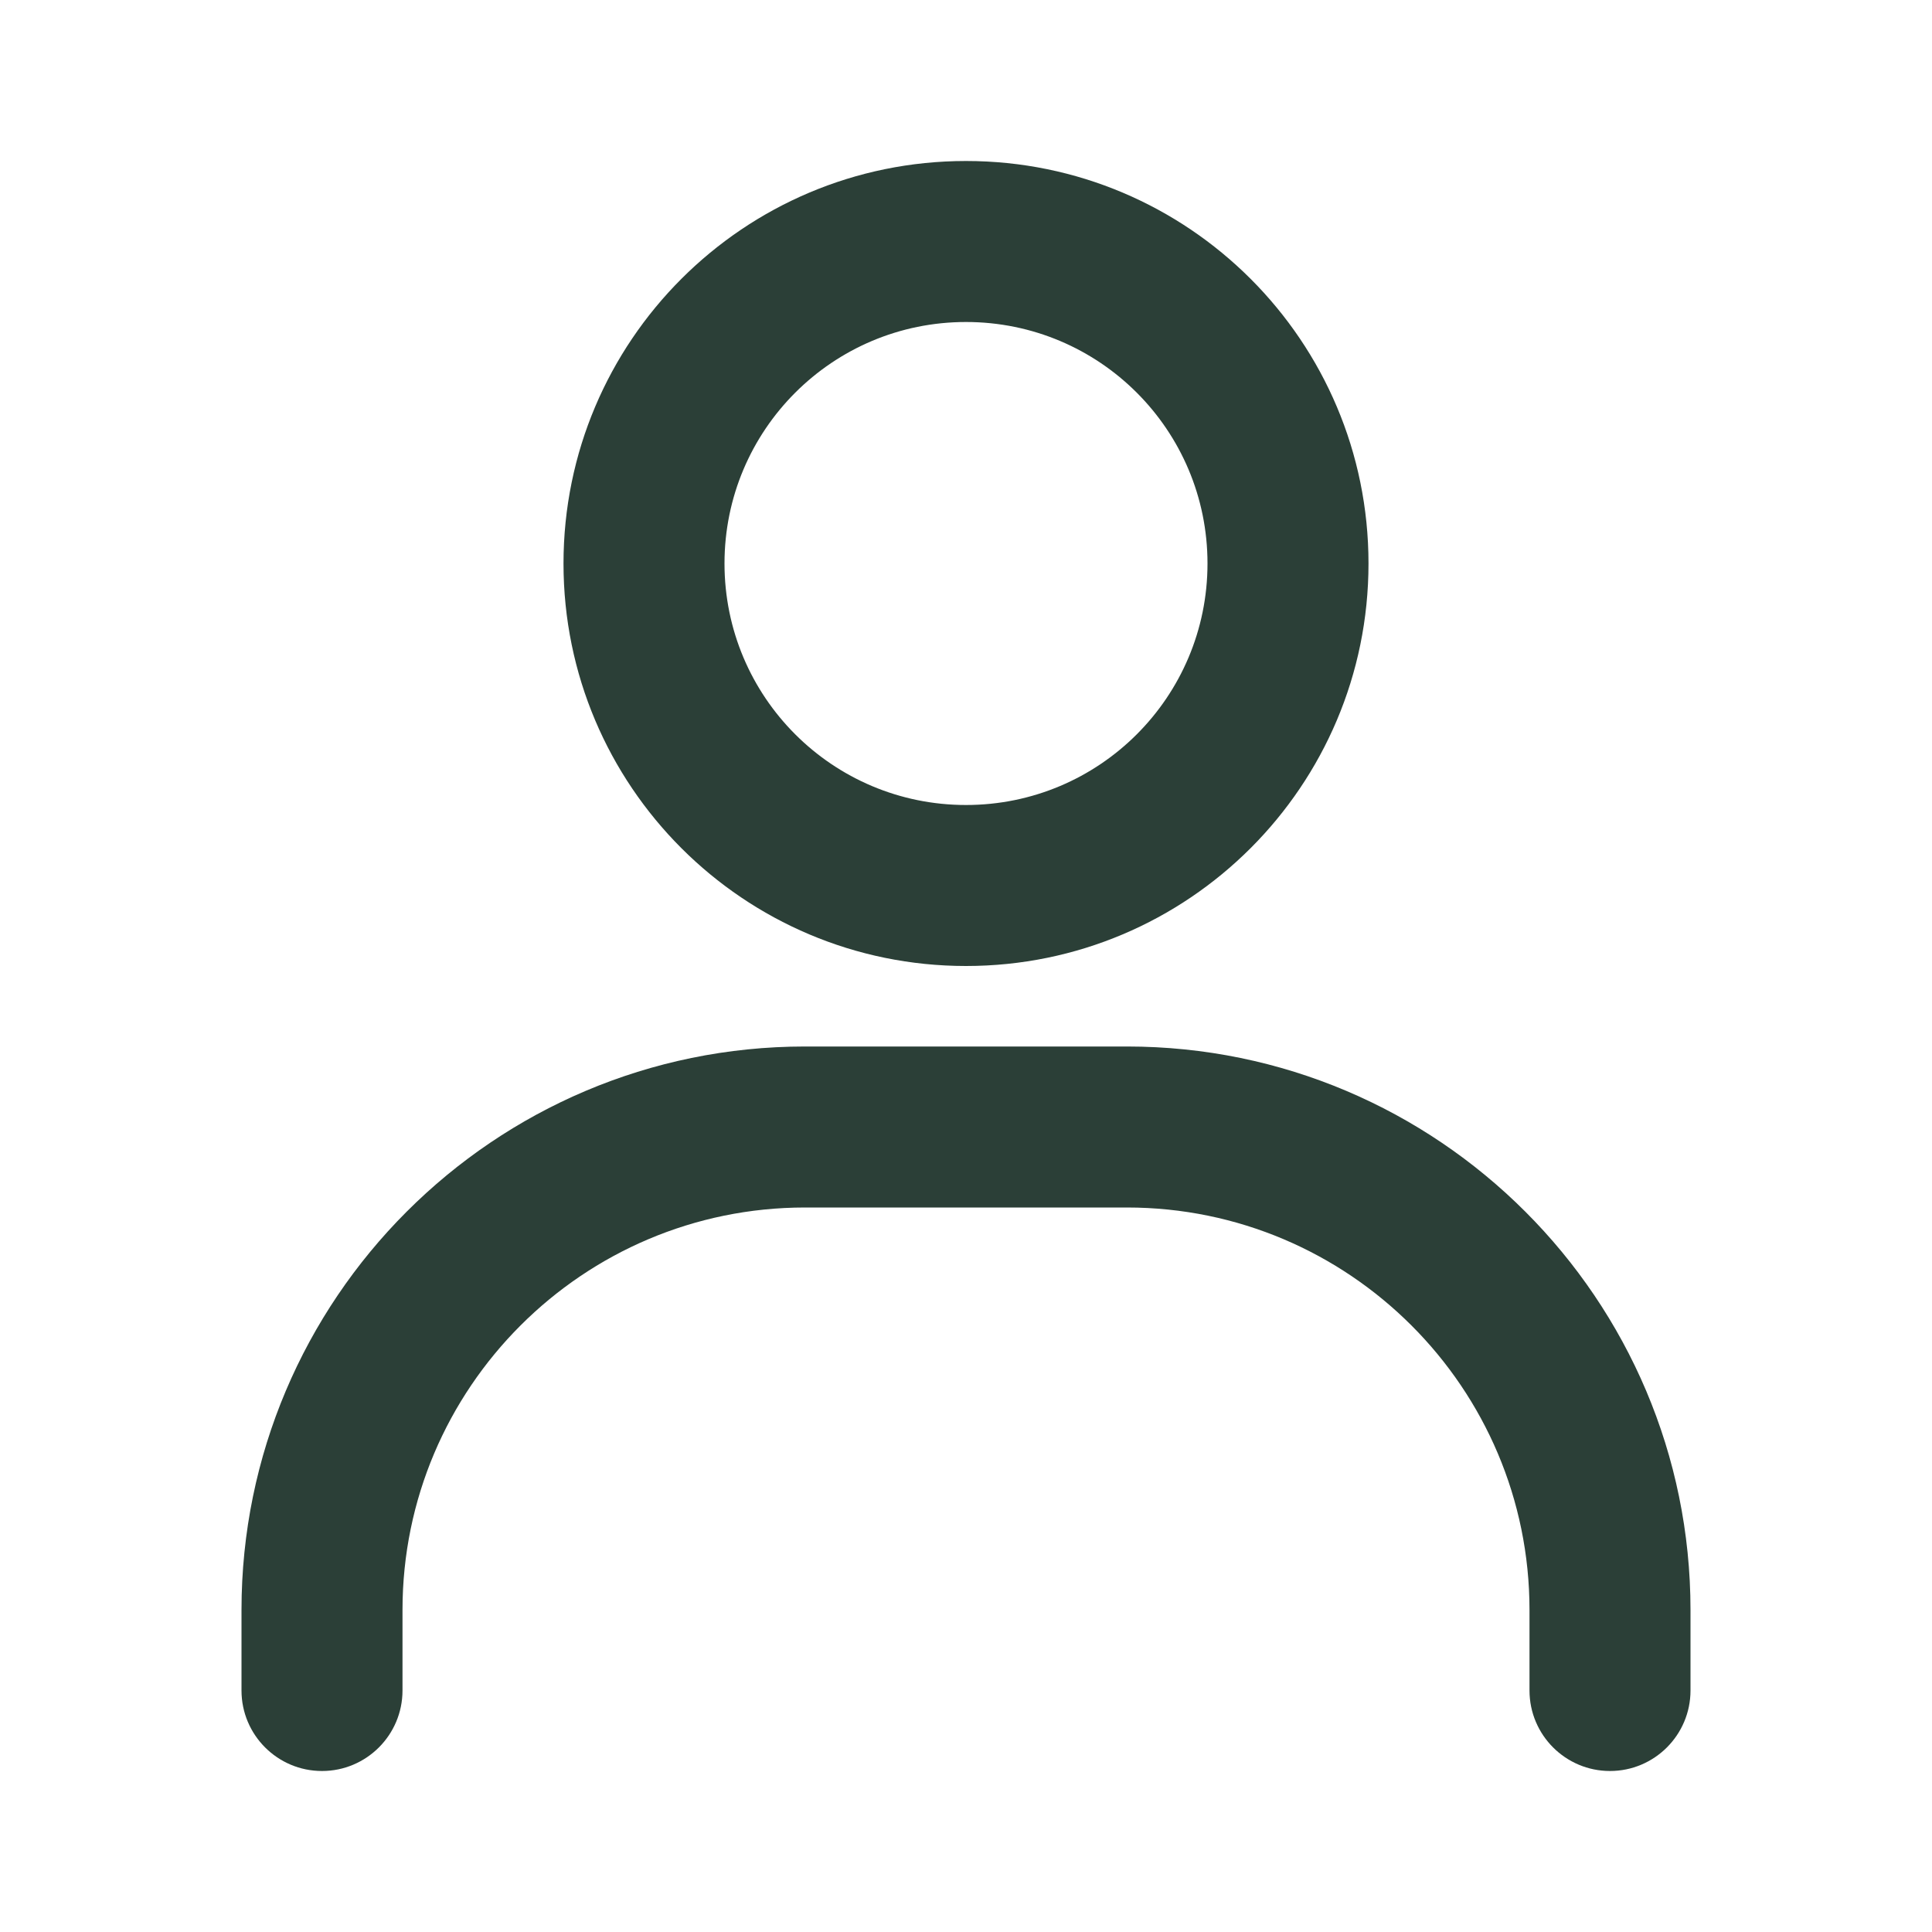
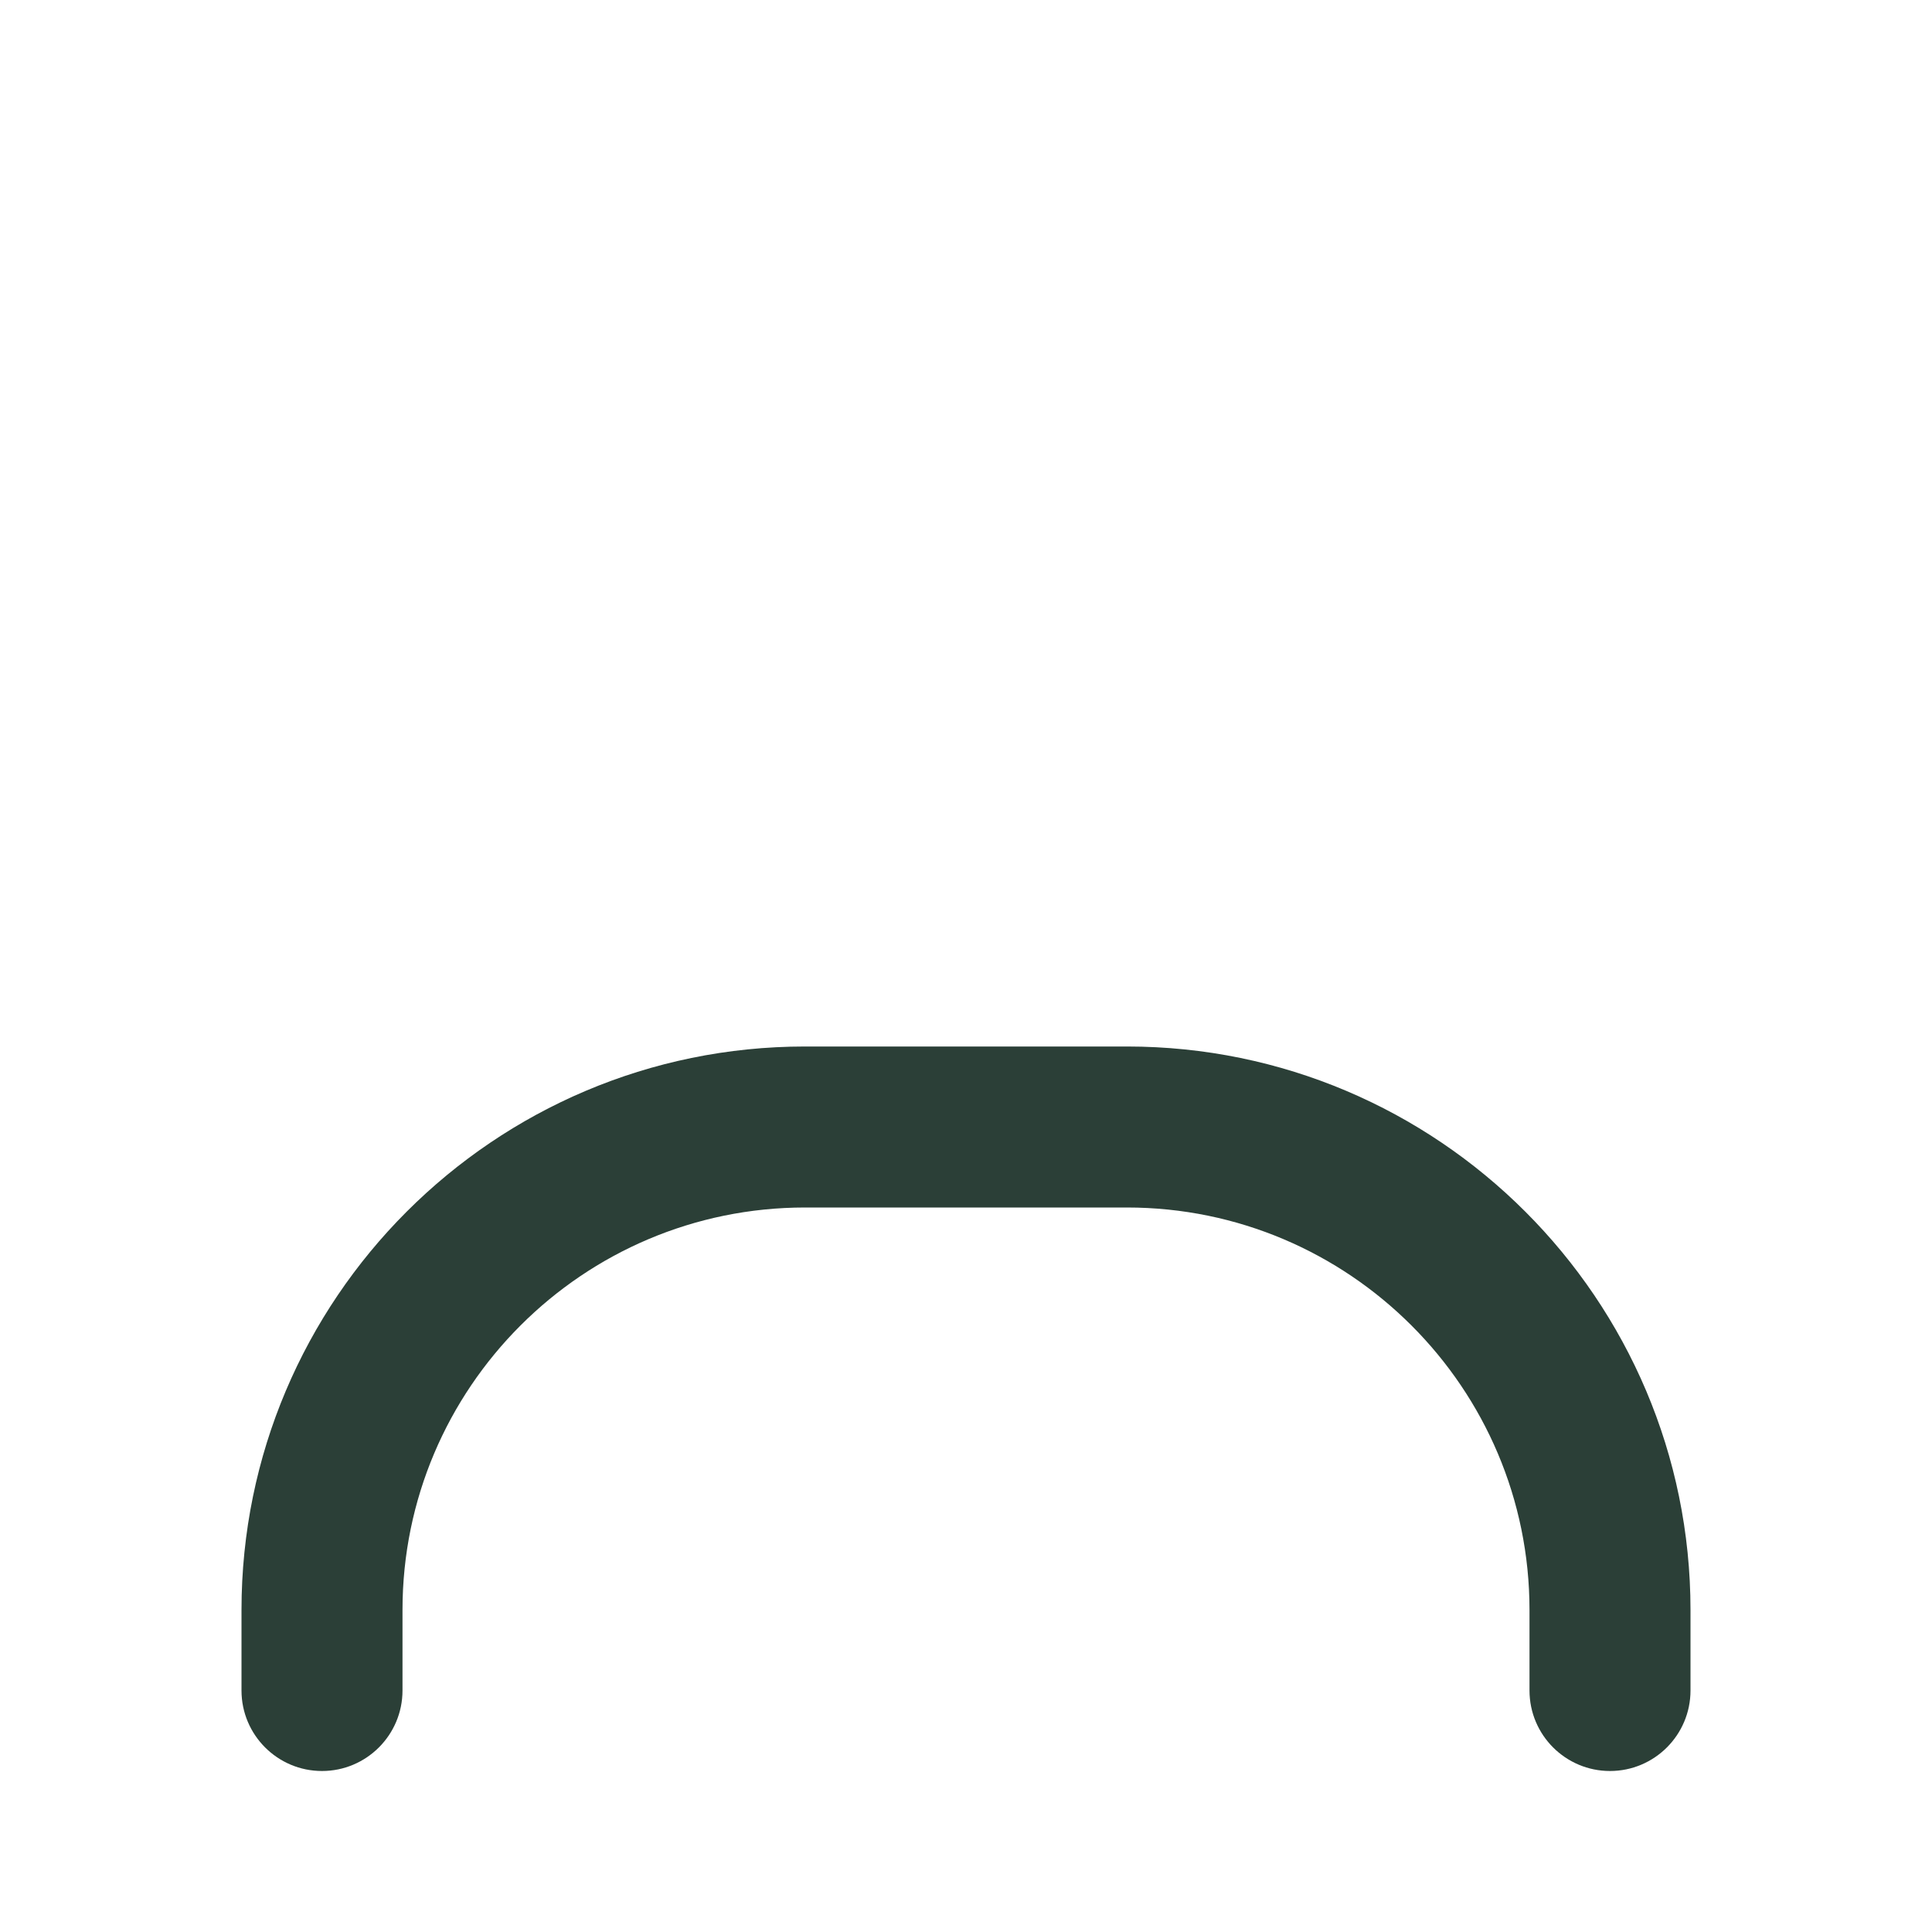
<svg xmlns="http://www.w3.org/2000/svg" width="24" height="24" viewBox="0 0 24 24" fill="none">
  <path d="M19 21V20C19 17.242 16.758 15 14 15H10C7.242 15 5 17.242 5 20V21C5 21.552 4.552 22 4 22C3.448 22 3 21.552 3 21V20C3 16.138 6.138 13 10 13H14C17.862 13 21 16.138 21 20V21C21 21.552 20.552 22 20 22C19.448 22 19 21.552 19 21Z" fill="#2B3F37" />
-   <path d="M15 7C15 5.342 13.658 4 12 4C10.342 4 9 5.342 9 7C9 8.658 10.342 10 12 10C13.658 10 15 8.658 15 7ZM17 7C17 9.762 14.762 12 12 12C9.238 12 7 9.762 7 7C7 4.238 9.238 2 12 2C14.762 2 17 4.238 17 7Z" fill="#2B3F37" />
</svg>